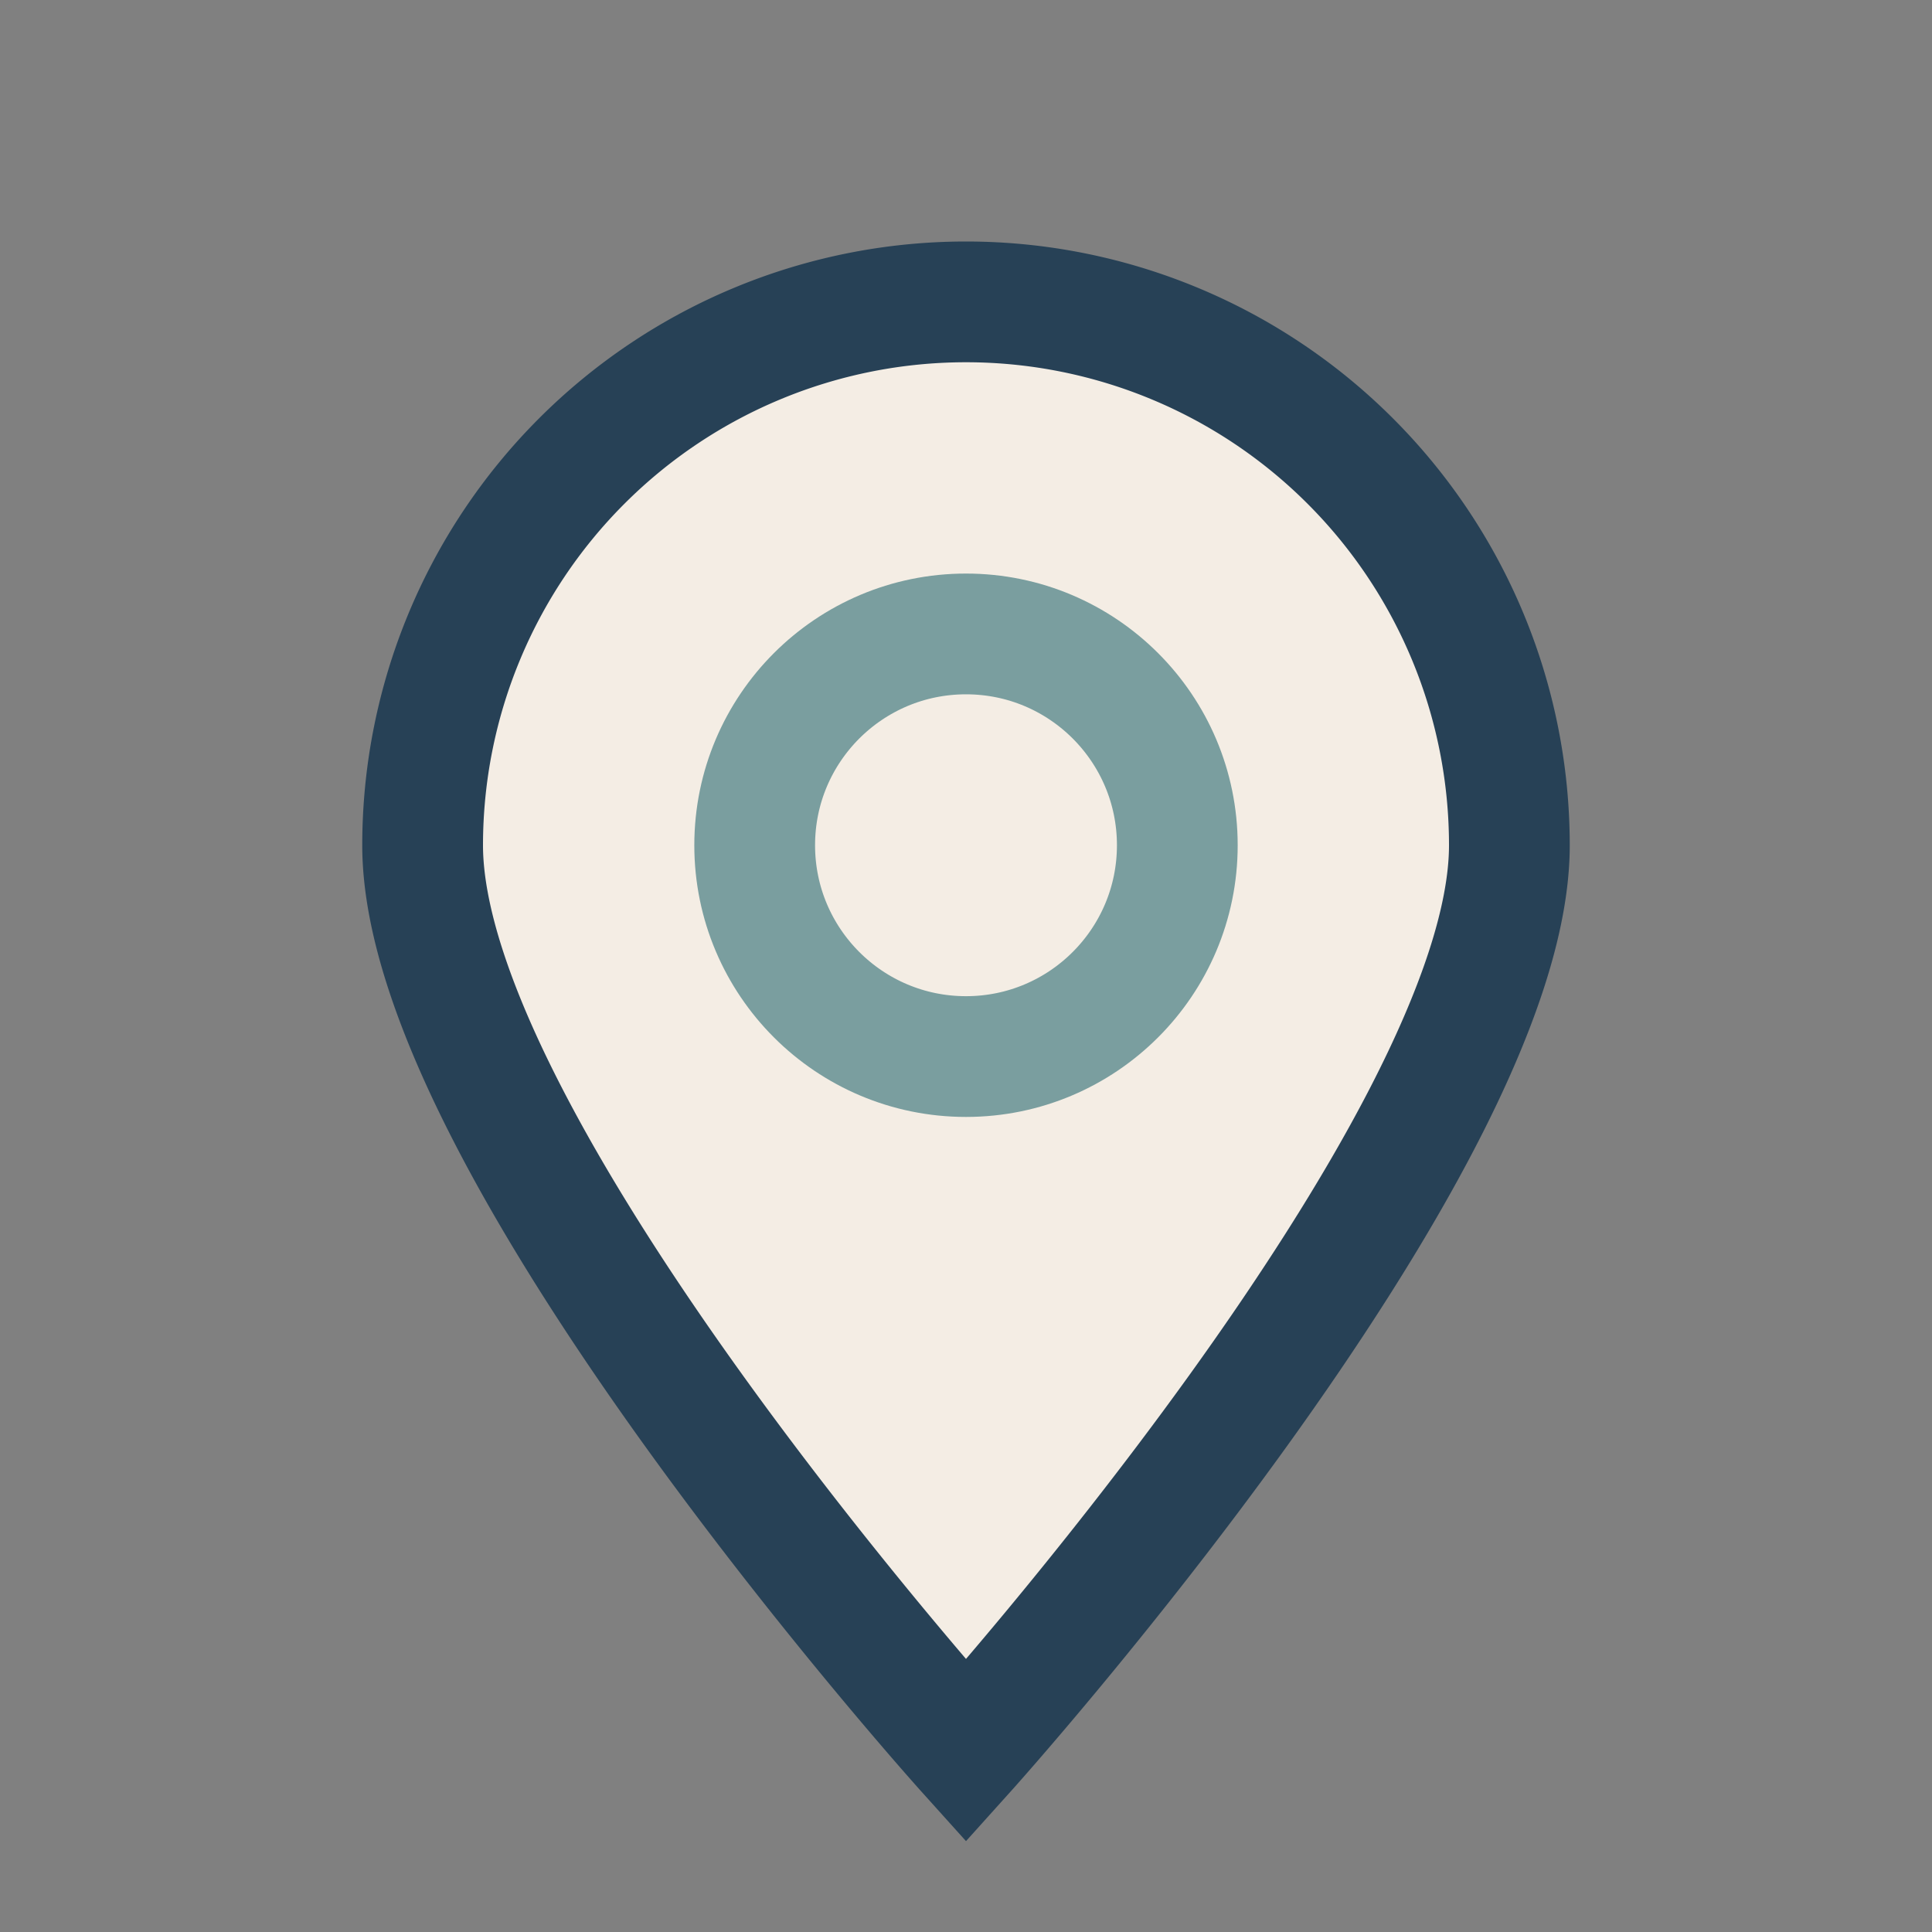
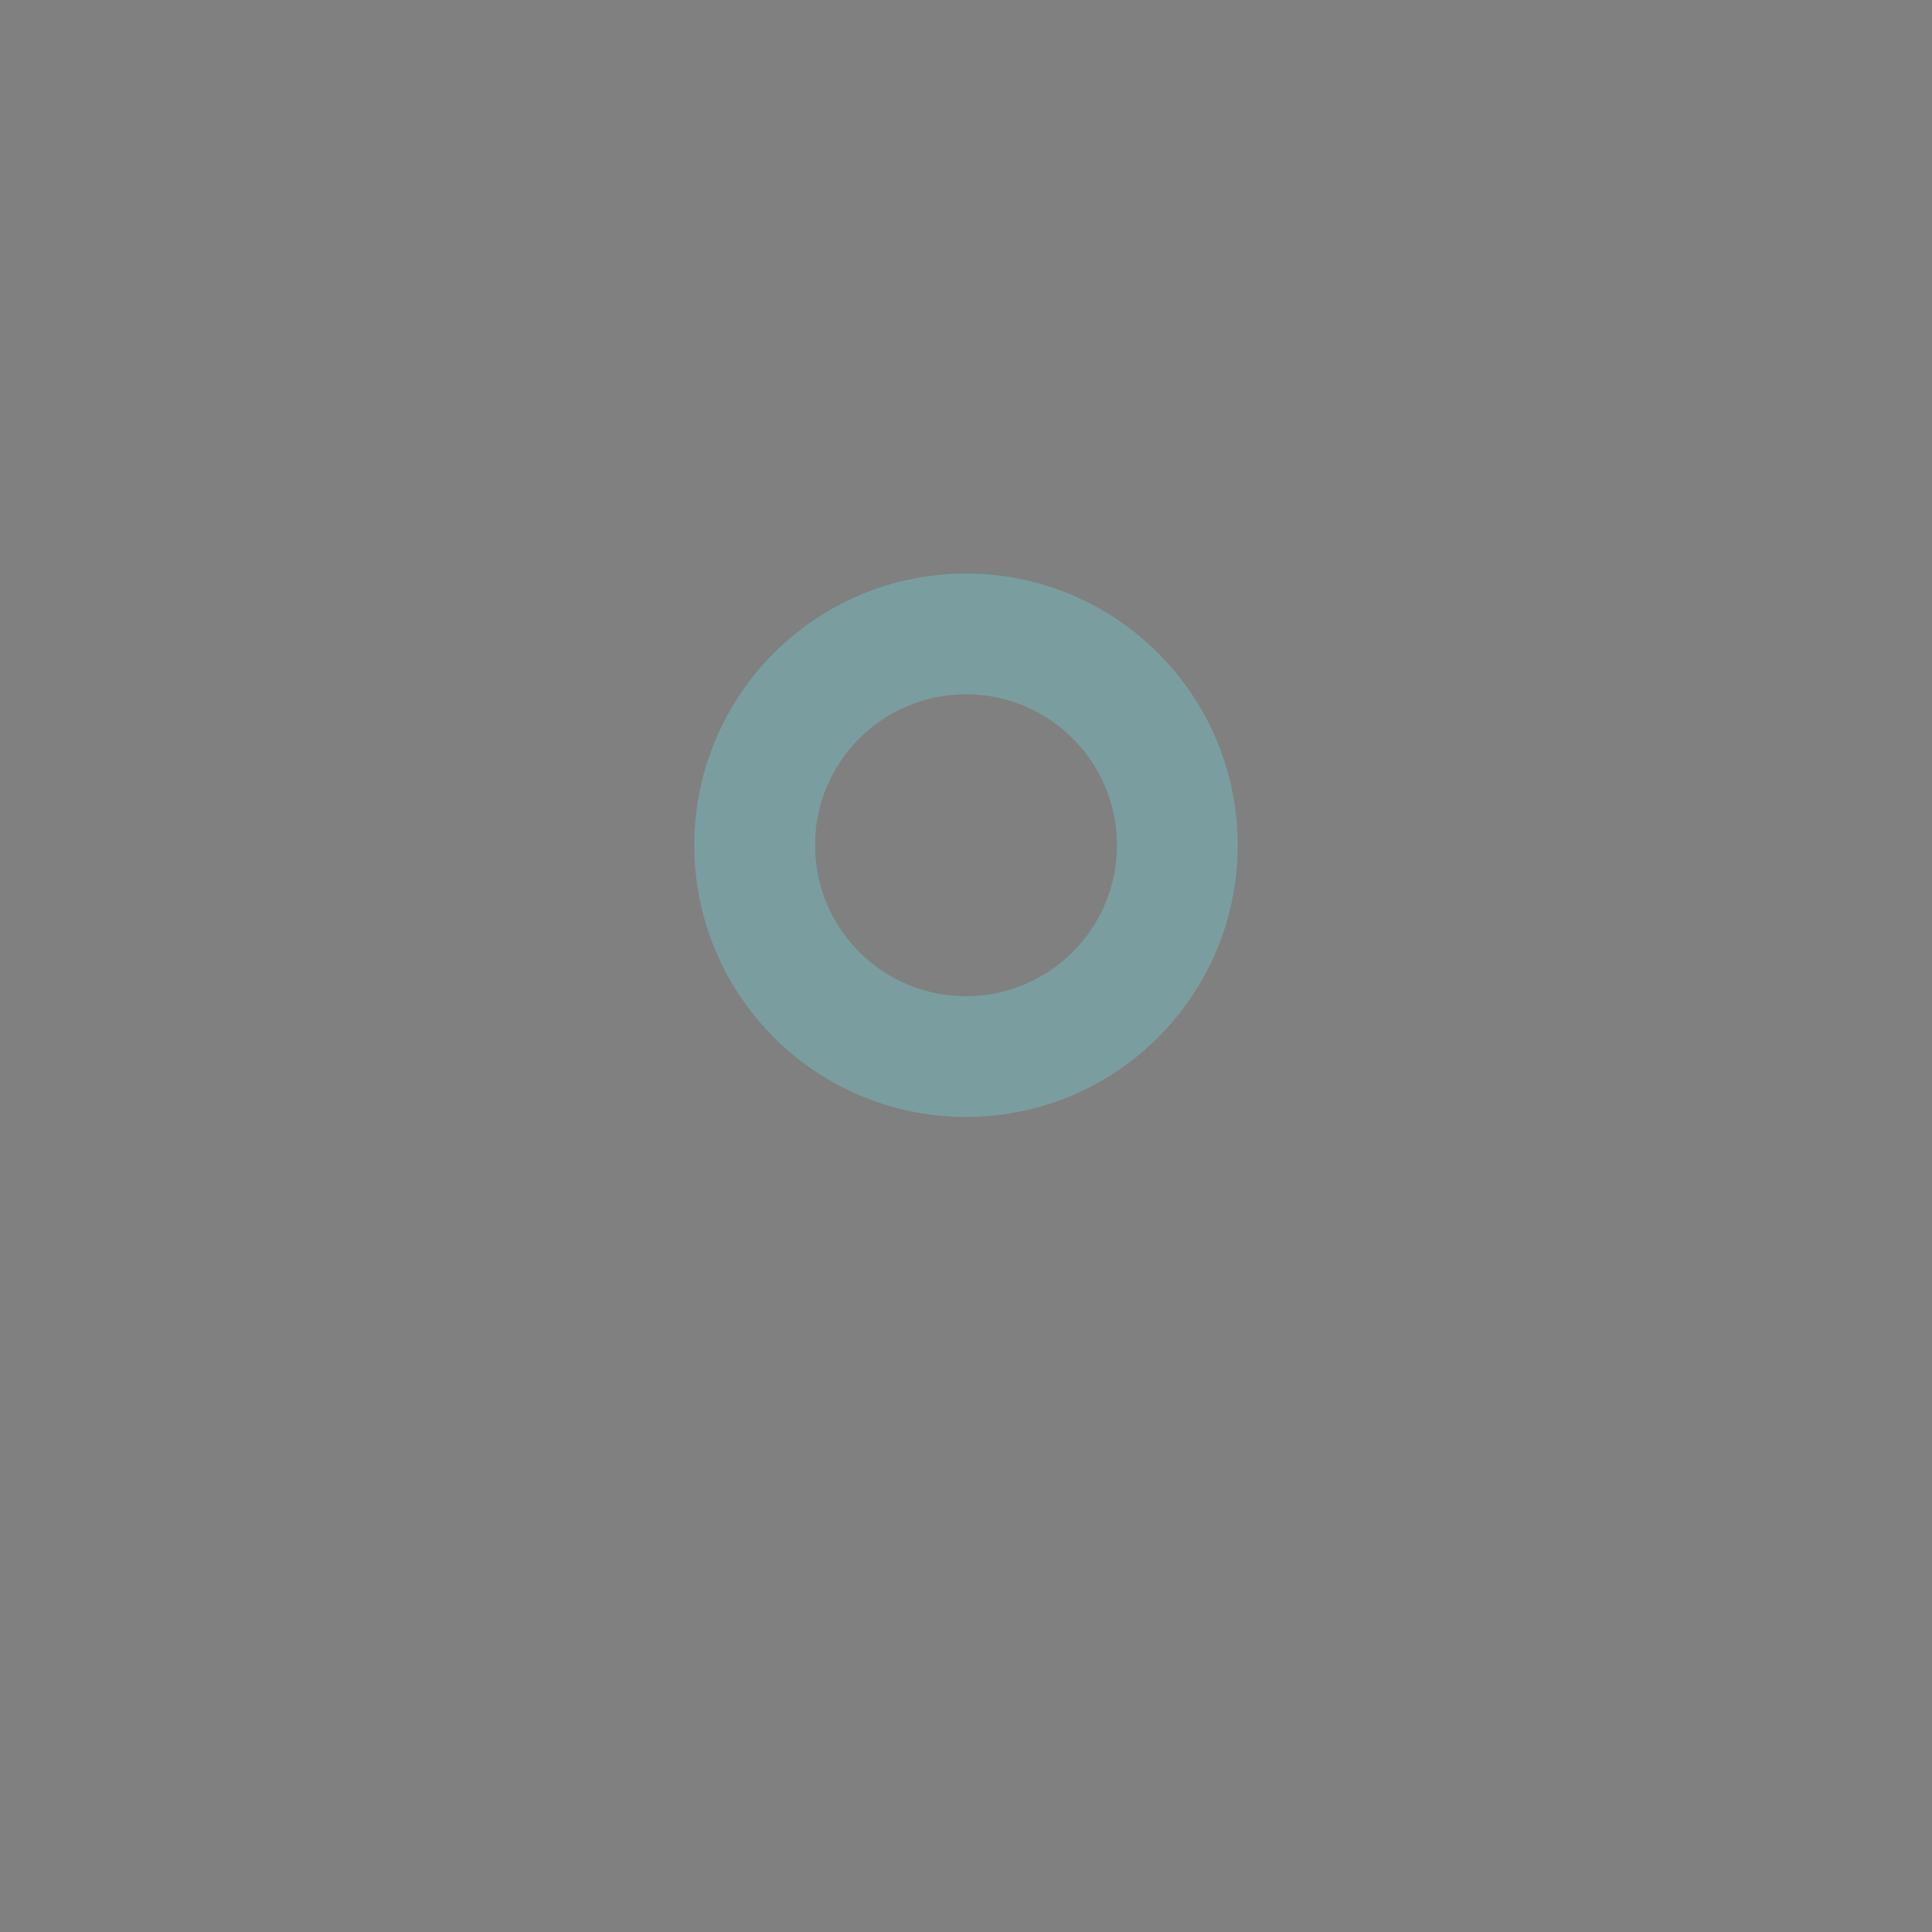
<svg xmlns="http://www.w3.org/2000/svg" width="32" height="32" viewBox="0 0 32 32">
  <rect x="0" y="0" width="32" height="32" fill="#808080" stroke="none" />
-   <path d="M16 29s9-10 9-15a9 9 0 1 0-18 0c0 5 9 15 9 15z" fill="#F4EDE4" stroke="#274156" stroke-width="2" />
  <circle cx="16" cy="14" r="3.5" fill="none" stroke="#7A9E9F" stroke-width="2" />
</svg>